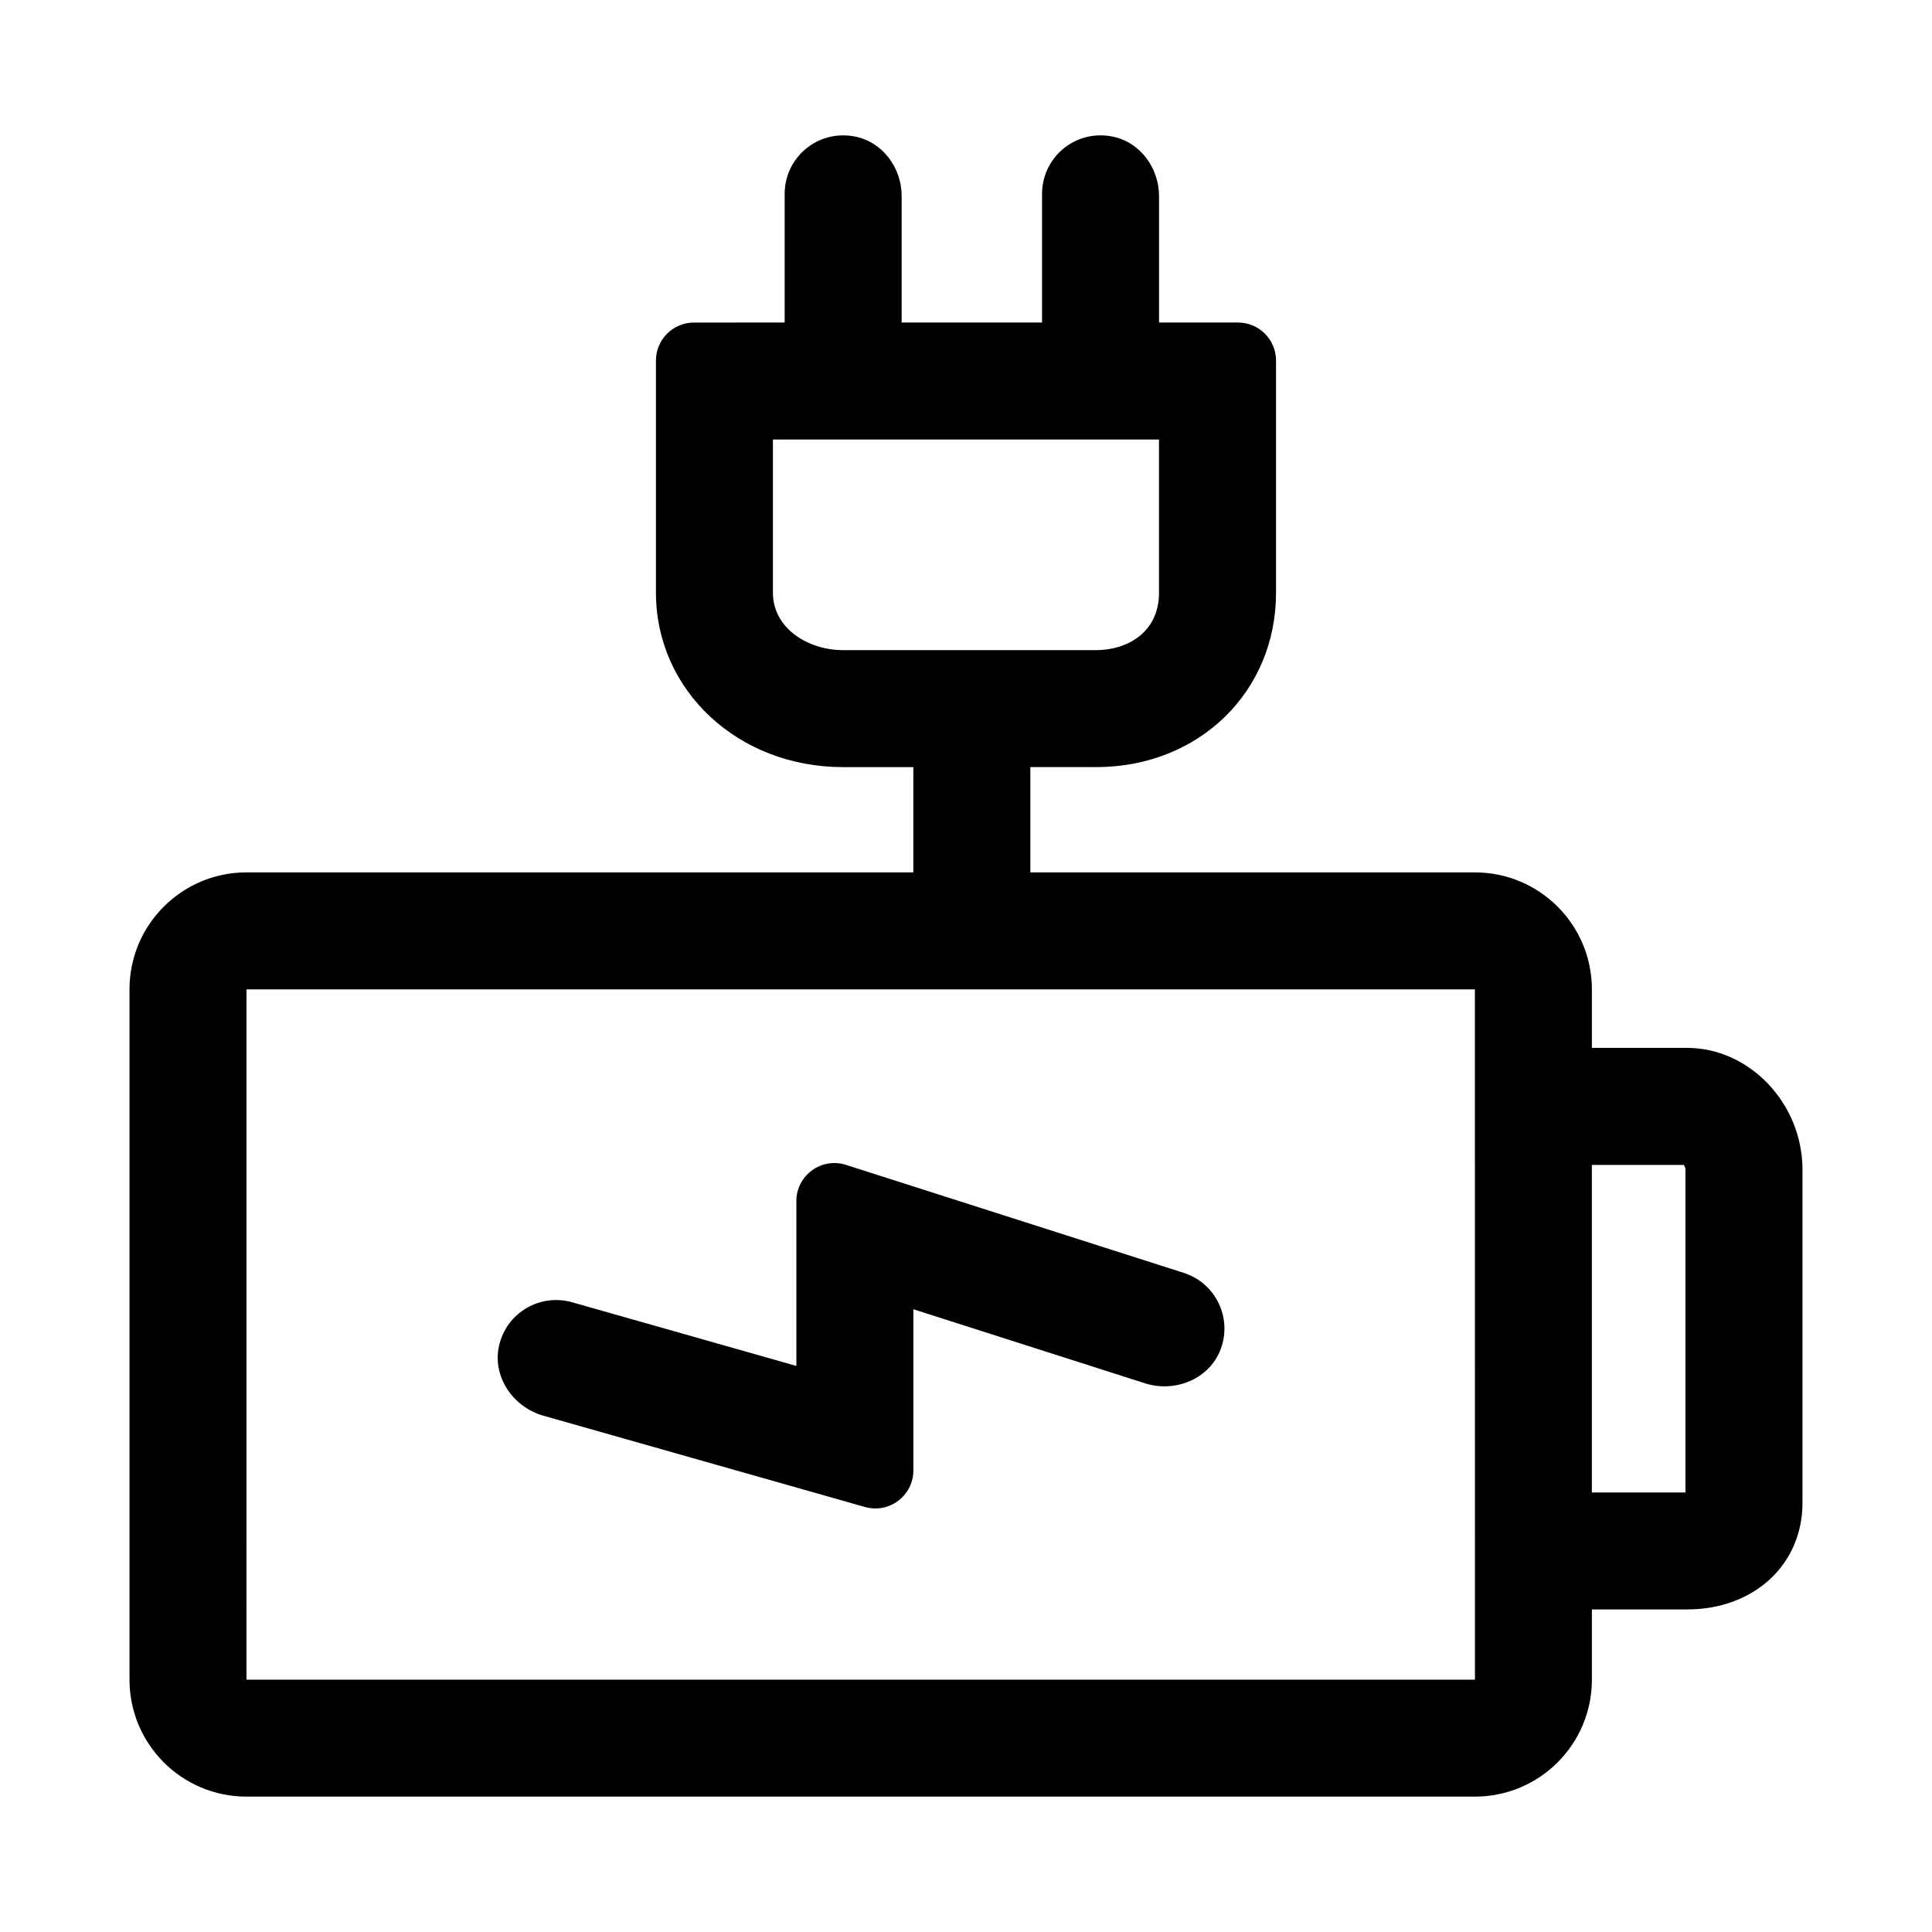
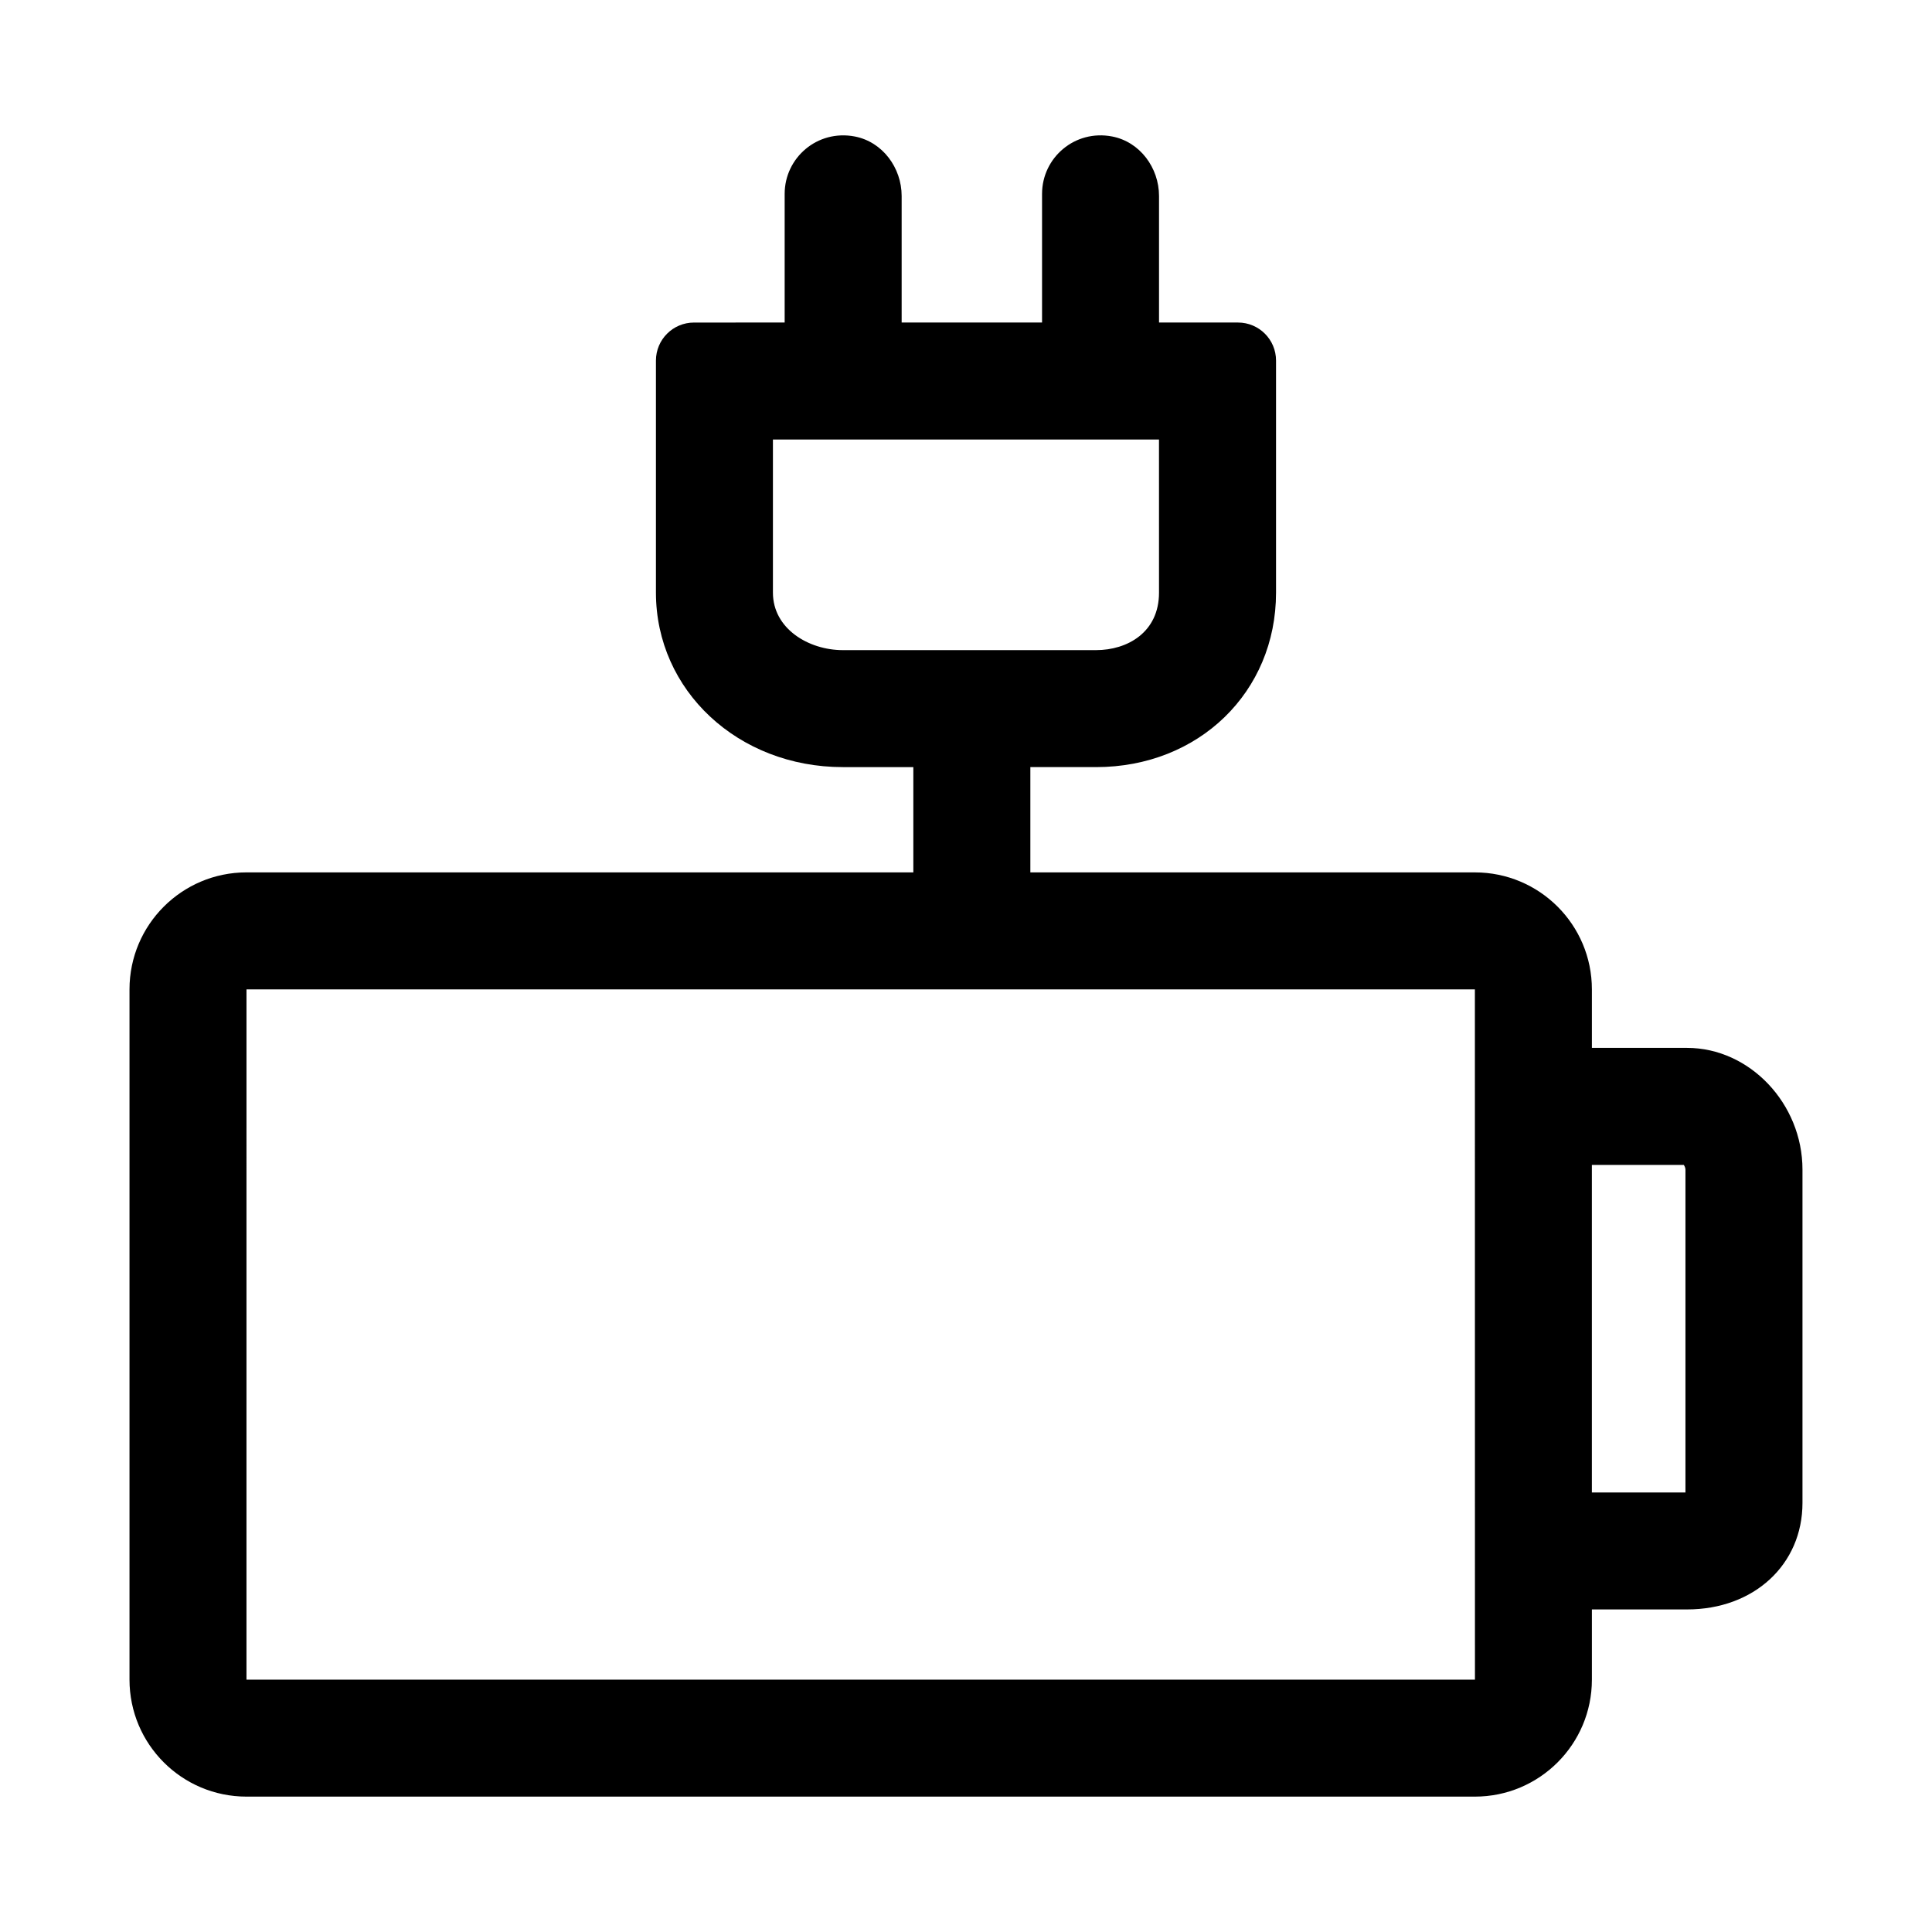
<svg xmlns="http://www.w3.org/2000/svg" fill="#000000" width="800px" height="800px" version="1.1" viewBox="144 144 512 512">
  <g>
-     <path d="m287.99 519.17 85.23 24.199c6.434 1.828 12.828-3.008 12.828-9.691v-42.715l61.379 19.625c7.996 2.555 17.074-1.137 20.047-8.992 3.168-8.375-1.355-17.582-9.77-20.273l-89.516-28.617c-6.5-2.082-13.145 2.769-13.145 9.598v43.68l-59.43-16.871c-8.5-2.41-17.355 2.754-19.352 11.48-1.871 8.18 3.648 16.289 11.727 18.578z" />
    <path d="m327.91 229.48c-5.566 0-10.078 4.508-10.078 10.078v61.504c0 25.926 21.758 46.23 49.539 46.23h18.672v27.902l-176.72-0.004c-17.125 0.004-31.004 13.883-31.004 31.008v182.92c0 17.125 13.879 31.004 31.004 31.004h325.54c17.125 0 31.004-13.879 31.004-31.004v-18.602h25.23c17.719 0 30.578-11.879 30.578-28.242v-88.324c0-17.48-14-32.25-30.578-32.25h-25.23v-15.504c0-17.125-13.879-31.004-31.004-31.004h-117.81v-27.902h17.418c27.191 0 47.691-19.875 47.691-46.23v-61.508c0-5.566-4.508-10.078-10.078-10.078h-20.93v-33.527c0-7.496-5.066-14.367-12.434-15.781-9.902-1.902-18.566 5.641-18.566 15.207v34.102h-37.207v-33.527c0-7.496-5.066-14.367-12.434-15.781-9.91-1.898-18.57 5.644-18.57 15.203v34.102zm262.31 223.23c0.227 0.328 0.441 0.832 0.441 1.246v85.562h-24.801v-86.809zm-55.344 136.41h-325.56l0.004-182.92h325.54zm-83.727-288.06c0 10.52-8.383 15.23-16.691 15.23h-67.09c-9.109 0-18.535-5.699-18.535-15.23v-40.578h102.31z" />
  </g>
</svg>